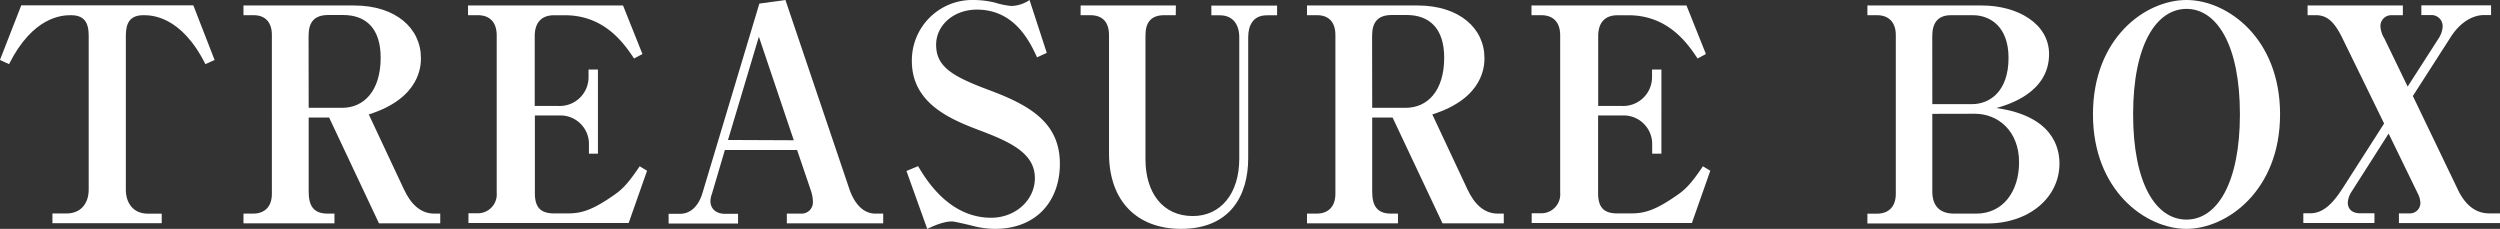
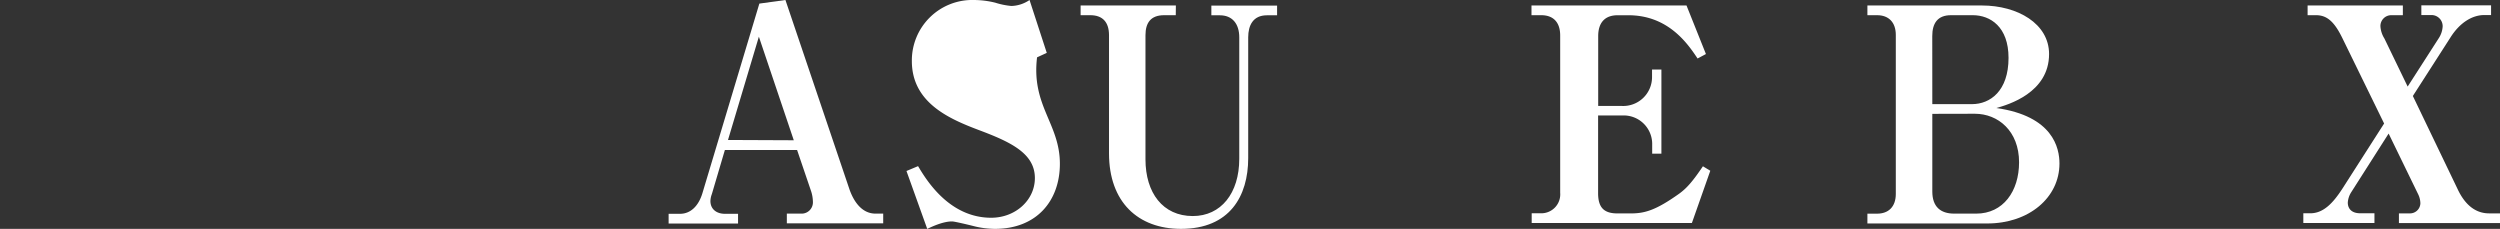
<svg xmlns="http://www.w3.org/2000/svg" viewBox="0 0 514.94 47.14">
  <rect x="0" y="0" width="514.94" height="47.14" fill="#333333" stroke="none" />
  <defs>
    <style>.a{fill:#fff;}</style>
  </defs>
  <title>pro12</title>
-   <path class="a" d="M35,54.08H12.49v-2h2.92c2.86,0,4.55-2,4.55-4.92V15.48c0-2.77-.93-4.24-3.68-4.24-1.87,0-7.82.31-12.73,10.08l-1.87-.86L6.07,9.21H41.51l4.38,11.25L44,21.32C38.94,11.24,32.75,11.24,31.23,11.24c-2.86,0-3.62,1.72-3.62,4.24V47.2c0,2.58,1.4,4.92,4.55,4.92H35Z" transform="translate(-1.69 -8.11)" />
-   <path class="a" d="M65.27,32.32v15.3c0,3.07,1.17,4.49,3.91,4.49h1.4v2H51.84v-2h2c2.39,0,3.85-1.47,3.85-4.06V15.3c0-2.58-1.34-4.06-3.74-4.06H51.84v-2H74.61c8.64,0,13.78,4.73,13.78,10.82,0,1.41,0,8.24-10.74,11.62l7.24,15.43c1.4,3,3.39,5,6.25,5h1.23v2H79.75L69.48,32.32Zm0-2h6.89c4.5,0,7.94-3.5,7.94-10.33,0-6-3-8.79-7.76-8.79h-3c-2.92,0-4.09,1.47-4.09,4.3Z" transform="translate(-1.69 -8.11)" />
-   <path class="a" d="M132.29,20.16c-2-3-6-8.91-14.24-8.91h-2.22c-2.74,0-4,1.66-4,4.3V29.93h4.79a5.94,5.94,0,0,0,6.3-6V22.43h1.93V39.76H123V37.61a5.87,5.87,0,0,0-6-5.72h-5.14v16c0,3,1.23,4.18,4,4.18h2.69c2.8,0,5.08-.55,10-4.06,1.63-1.17,2.86-2.64,4.9-5.65l1.52.92-3.79,10.76h-33v-2H100a3.9,3.9,0,0,0,4-4.24V15.42c0-2.71-1.4-4.18-3.91-4.18h-2v-2h31.93l4,10Z" transform="translate(-1.69 -8.11)" />
  <path class="a" d="M151,39l-2.69,9.1a4.4,4.4,0,0,0-.29,1.41c0,1.66,1.23,2.64,3,2.64h2.69v2h-14.3v-2h2.33c2.28,0,3.85-1.72,4.61-4.18L158.1,8.85l5.37-.74,13.19,39c.82,2.34,2.45,5,5.37,5h1.58v2H163.76v-2h2.92a2.33,2.33,0,0,0,2.45-2.46,7.44,7.44,0,0,0-.41-2.27L165.87,39Zm14.19-2L158,15.67l-6.36,21.27Z" transform="translate(-1.69 -8.11)" />
-   <path class="a" d="M188.4,43.33l2.39-1c1.58,2.64,6.31,10.63,15.06,10.63,5,0,9-3.63,9-8.17,0-5.1-5-7.44-11.56-9.9-6-2.27-13.78-5.59-13.78-14.2A12.45,12.45,0,0,1,202.3,8.11a18.67,18.67,0,0,1,4.38.55,15.54,15.54,0,0,0,3.33.68,6.94,6.94,0,0,0,3.74-1.23L217.3,19l-2,.92c-1.4-3-4.5-9.83-12.38-9.83-4.79,0-8.41,3.2-8.41,7.25,0,4.61,3.5,6.58,11.27,9.46C214.09,29.93,220,33.55,220,41.85c0,7.56-4.73,13.4-13.37,13.4a18.2,18.2,0,0,1-4.55-.61c-.7-.18-3.79-.92-4.26-.92s-2,0-5.14,1.54Z" transform="translate(-1.69 -8.11)" />
+   <path class="a" d="M188.4,43.33l2.39-1c1.58,2.64,6.31,10.63,15.06,10.63,5,0,9-3.63,9-8.17,0-5.1-5-7.44-11.56-9.9-6-2.27-13.78-5.59-13.78-14.2A12.45,12.45,0,0,1,202.3,8.11a18.67,18.67,0,0,1,4.38.55,15.54,15.54,0,0,0,3.33.68,6.94,6.94,0,0,0,3.74-1.23L217.3,19l-2,.92C214.09,29.93,220,33.55,220,41.85c0,7.56-4.73,13.4-13.37,13.4a18.2,18.2,0,0,1-4.55-.61c-.7-.18-3.79-.92-4.26-.92s-2,0-5.14,1.54Z" transform="translate(-1.69 -8.11)" />
  <path class="a" d="M243.87,11.24h-2.39c-2.74,0-3.85,1.54-3.85,4.12V40.93c0,6.88,3.56,11.68,9.75,11.68,5.78,0,9.57-4.67,9.57-11.8v-25c0-2.83-1.46-4.55-4-4.55h-1.75v-2h13.54v2h-2.1c-2.86,0-3.85,2.09-3.85,4.55V40.68c0,7.81-3.79,14.57-13.84,14.57-8.87,0-14.83-5.53-14.83-15.55V15.36c0-2.71-1.34-4.12-3.85-4.12h-2v-2h19.62Z" transform="translate(-1.69 -8.11)" />
-   <path class="a" d="M284.33,32.32v15.3c0,3.07,1.17,4.49,3.91,4.49h1.4v2H270.9v-2h2c2.39,0,3.85-1.47,3.85-4.06V15.3c0-2.58-1.34-4.06-3.74-4.06H270.9v-2h22.77c8.64,0,13.78,4.73,13.78,10.82,0,1.41,0,8.24-10.74,11.62l7.24,15.43c1.4,3,3.39,5,6.25,5h1.23v2H298.81L288.53,32.32Zm0-2h6.89c4.5,0,7.94-3.5,7.94-10.33,0-6-3-8.79-7.76-8.79h-3c-2.92,0-4.09,1.47-4.09,4.3Z" transform="translate(-1.69 -8.11)" />
  <path class="a" d="M351.35,20.16c-2-3-6-8.91-14.25-8.91h-2.22c-2.74,0-4,1.66-4,4.3V29.93h4.79a5.94,5.94,0,0,0,6.3-6V22.43h1.93V39.76H342V37.61a5.87,5.87,0,0,0-6-5.72h-5.14v16c0,3,1.23,4.18,4,4.18h2.69c2.8,0,5.08-.55,10-4.06,1.63-1.17,2.86-2.64,4.9-5.65l1.52.92-3.79,10.76h-33v-2h1.87a3.9,3.9,0,0,0,4-4.24V15.42c0-2.71-1.4-4.18-3.91-4.18h-2v-2h31.93l4,10Z" transform="translate(-1.69 -8.11)" />
  <path class="a" d="M386.33,52.12h2c2.33,0,3.85-1.41,3.85-4.06V15.3c0-2.58-1.46-4.06-3.85-4.06h-2v-2h23.58c7.36,0,13.84,3.75,13.84,10,0,8-8.47,10.45-10.86,11.12,11.68,1.66,13,8.24,13,11.43,0,7-6.25,12.35-14.89,12.35H386.33Zm13.37-22.56h8.17c3.74,0,7.53-2.7,7.53-9.53,0-6.39-3.74-8.79-7.36-8.79h-4.5c-2.8,0-3.85,1.72-3.85,4.3Zm0,2v16c0,3.13,1.69,4.55,4.5,4.55h4.55c5.55,0,8.82-4.61,8.82-10.57,0-6.45-4.32-10-9.11-10Z" transform="translate(-1.69 -8.11)" />
-   <path class="a" d="M452.06,55.25c-8.46,0-19.27-7.93-19.27-23.6S443.54,8.11,452.06,8.11c8.35,0,19.27,7.81,19.27,23.54S460.35,55.25,452.06,55.25Zm0-1.91c6.3,0,11-7.56,11-21.7,0-14.32-4.79-21.7-11-21.7s-11,7.38-11,21.7S445.76,53.34,452.06,53.34Z" transform="translate(-1.69 -8.11)" />
  <path class="a" d="M492.76,33.55,484.23,16.1c-1.69-3.5-3.21-4.86-5.49-4.86H477v-2h19.62v2h-2.33A2.23,2.23,0,0,0,492,13.52a5.32,5.32,0,0,0,.82,2.52l4.79,9.9L504,16a4.89,4.89,0,0,0,.82-2.46,2.3,2.3,0,0,0-2.39-2.33h-2v-2h14.36v2h-1.4c-2.39,0-5,1.47-7,4.67l-7.71,12,9.22,19.18c1.4,3,3.5,5,6.48,5h2.33v2h-20.9v-2h2.16A2.14,2.14,0,0,0,500.23,50a4.42,4.42,0,0,0-.41-1.78l-6.13-12.6-7.65,12a4.52,4.52,0,0,0-.76,2.21c0,1.23.76,2.21,2.57,2.21h2.92v2H476.12v-2h1.46c2.8,0,4.79-2.33,6.54-5Z" transform="translate(-1.69 -8.11)" />
</svg>